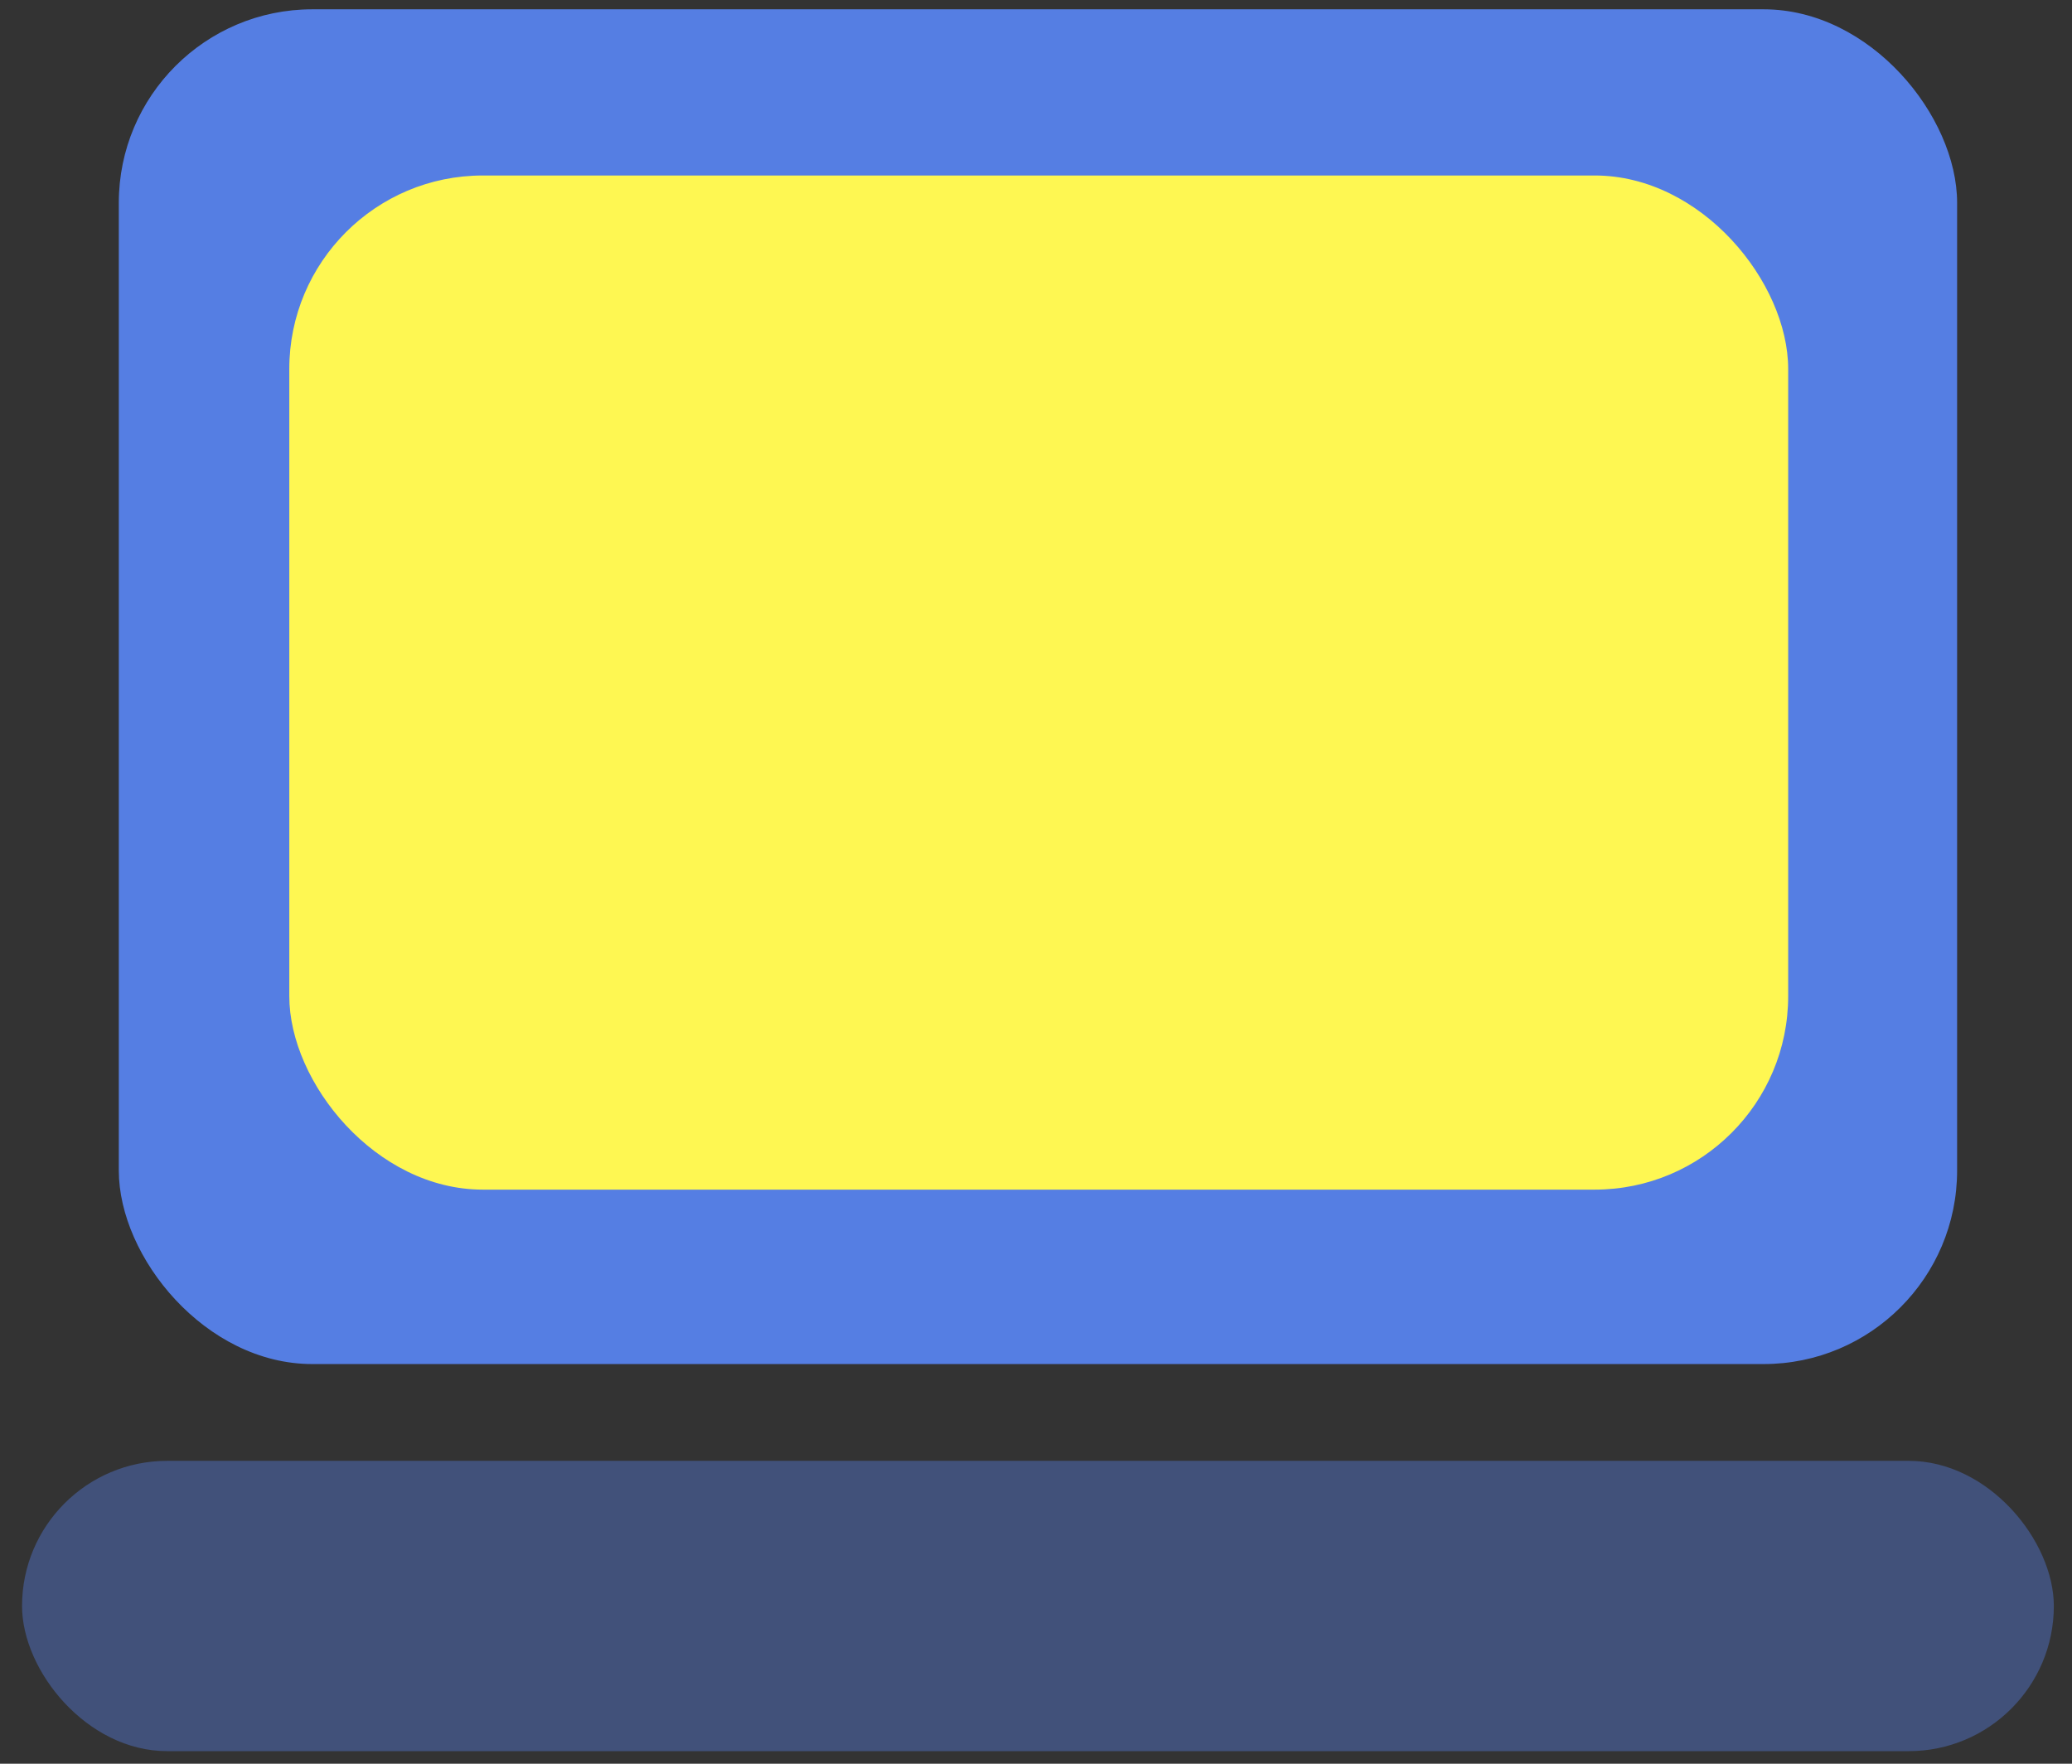
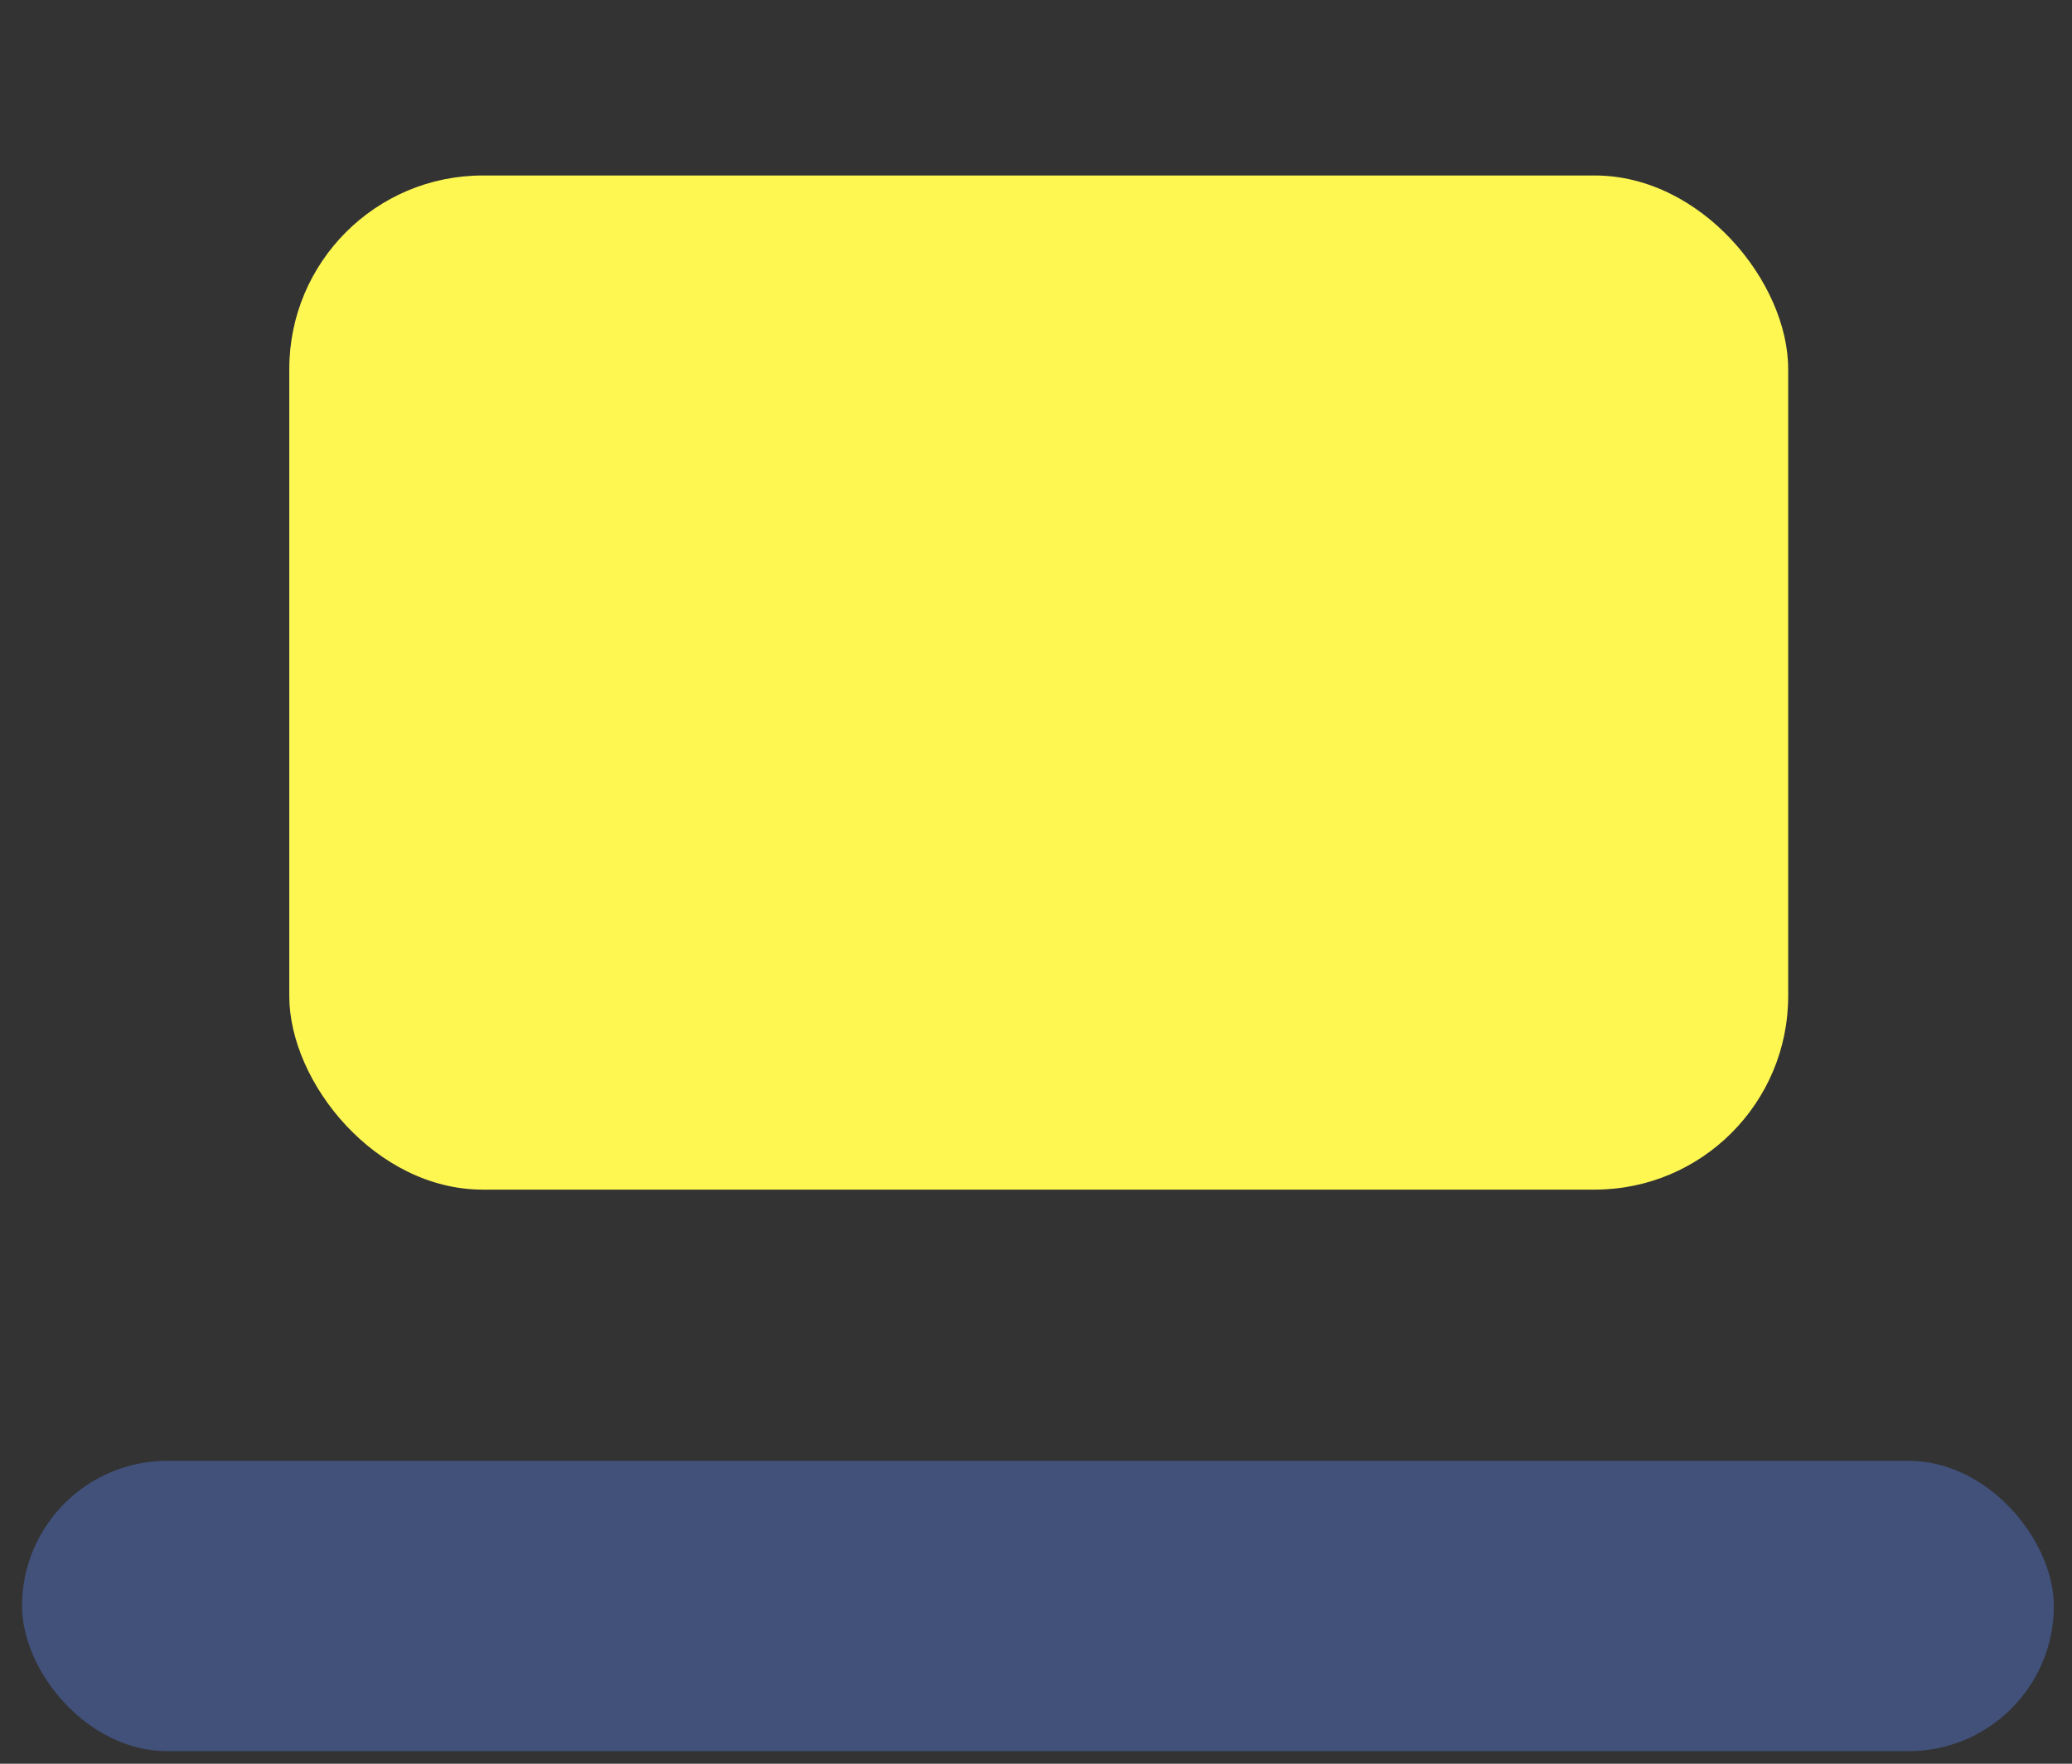
<svg xmlns="http://www.w3.org/2000/svg" width="47" height="40" viewBox="0 0 47 40" fill="none">
  <rect x="0" y="0" width="47" height="40" fill="#333333" stroke="none" />
-   <rect x="2.695" y="0.211" width="41.699" height="30.725" rx="4.389" fill="#557EE3" />
  <rect x="6.562" y="3.98" width="34" height="23" rx="4.389" fill="#FEF752" />
  <rect opacity="0.4" x="0.5" y="33.131" width="46.088" height="6.584" rx="3.292" fill="#557EE3" />
</svg>